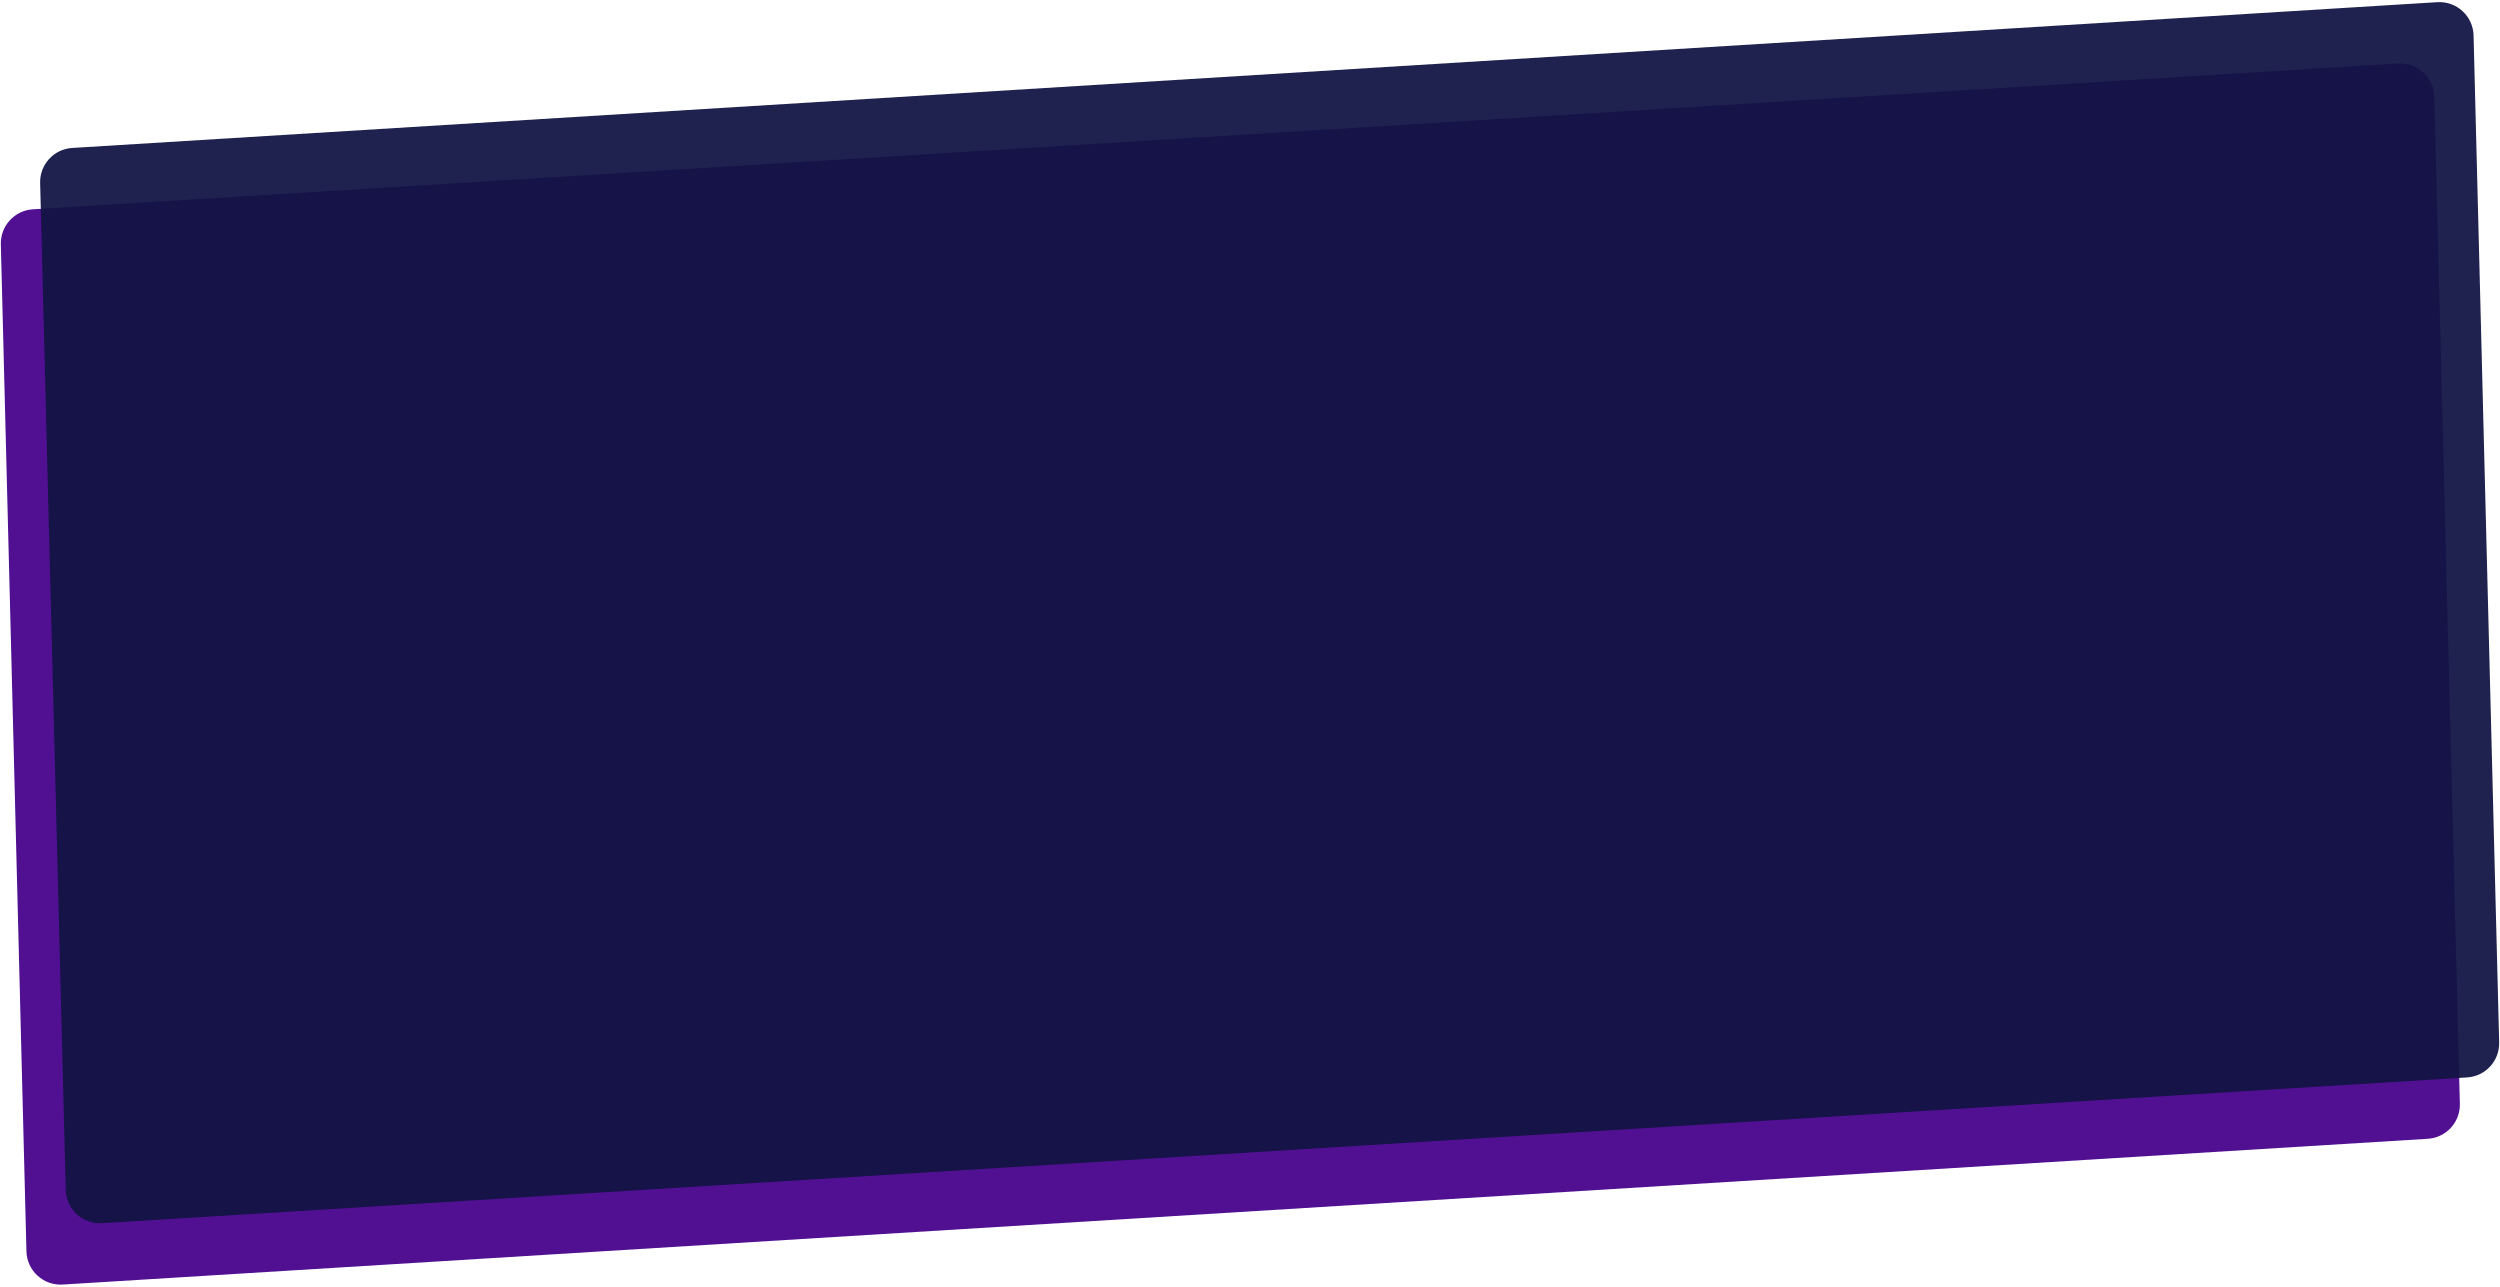
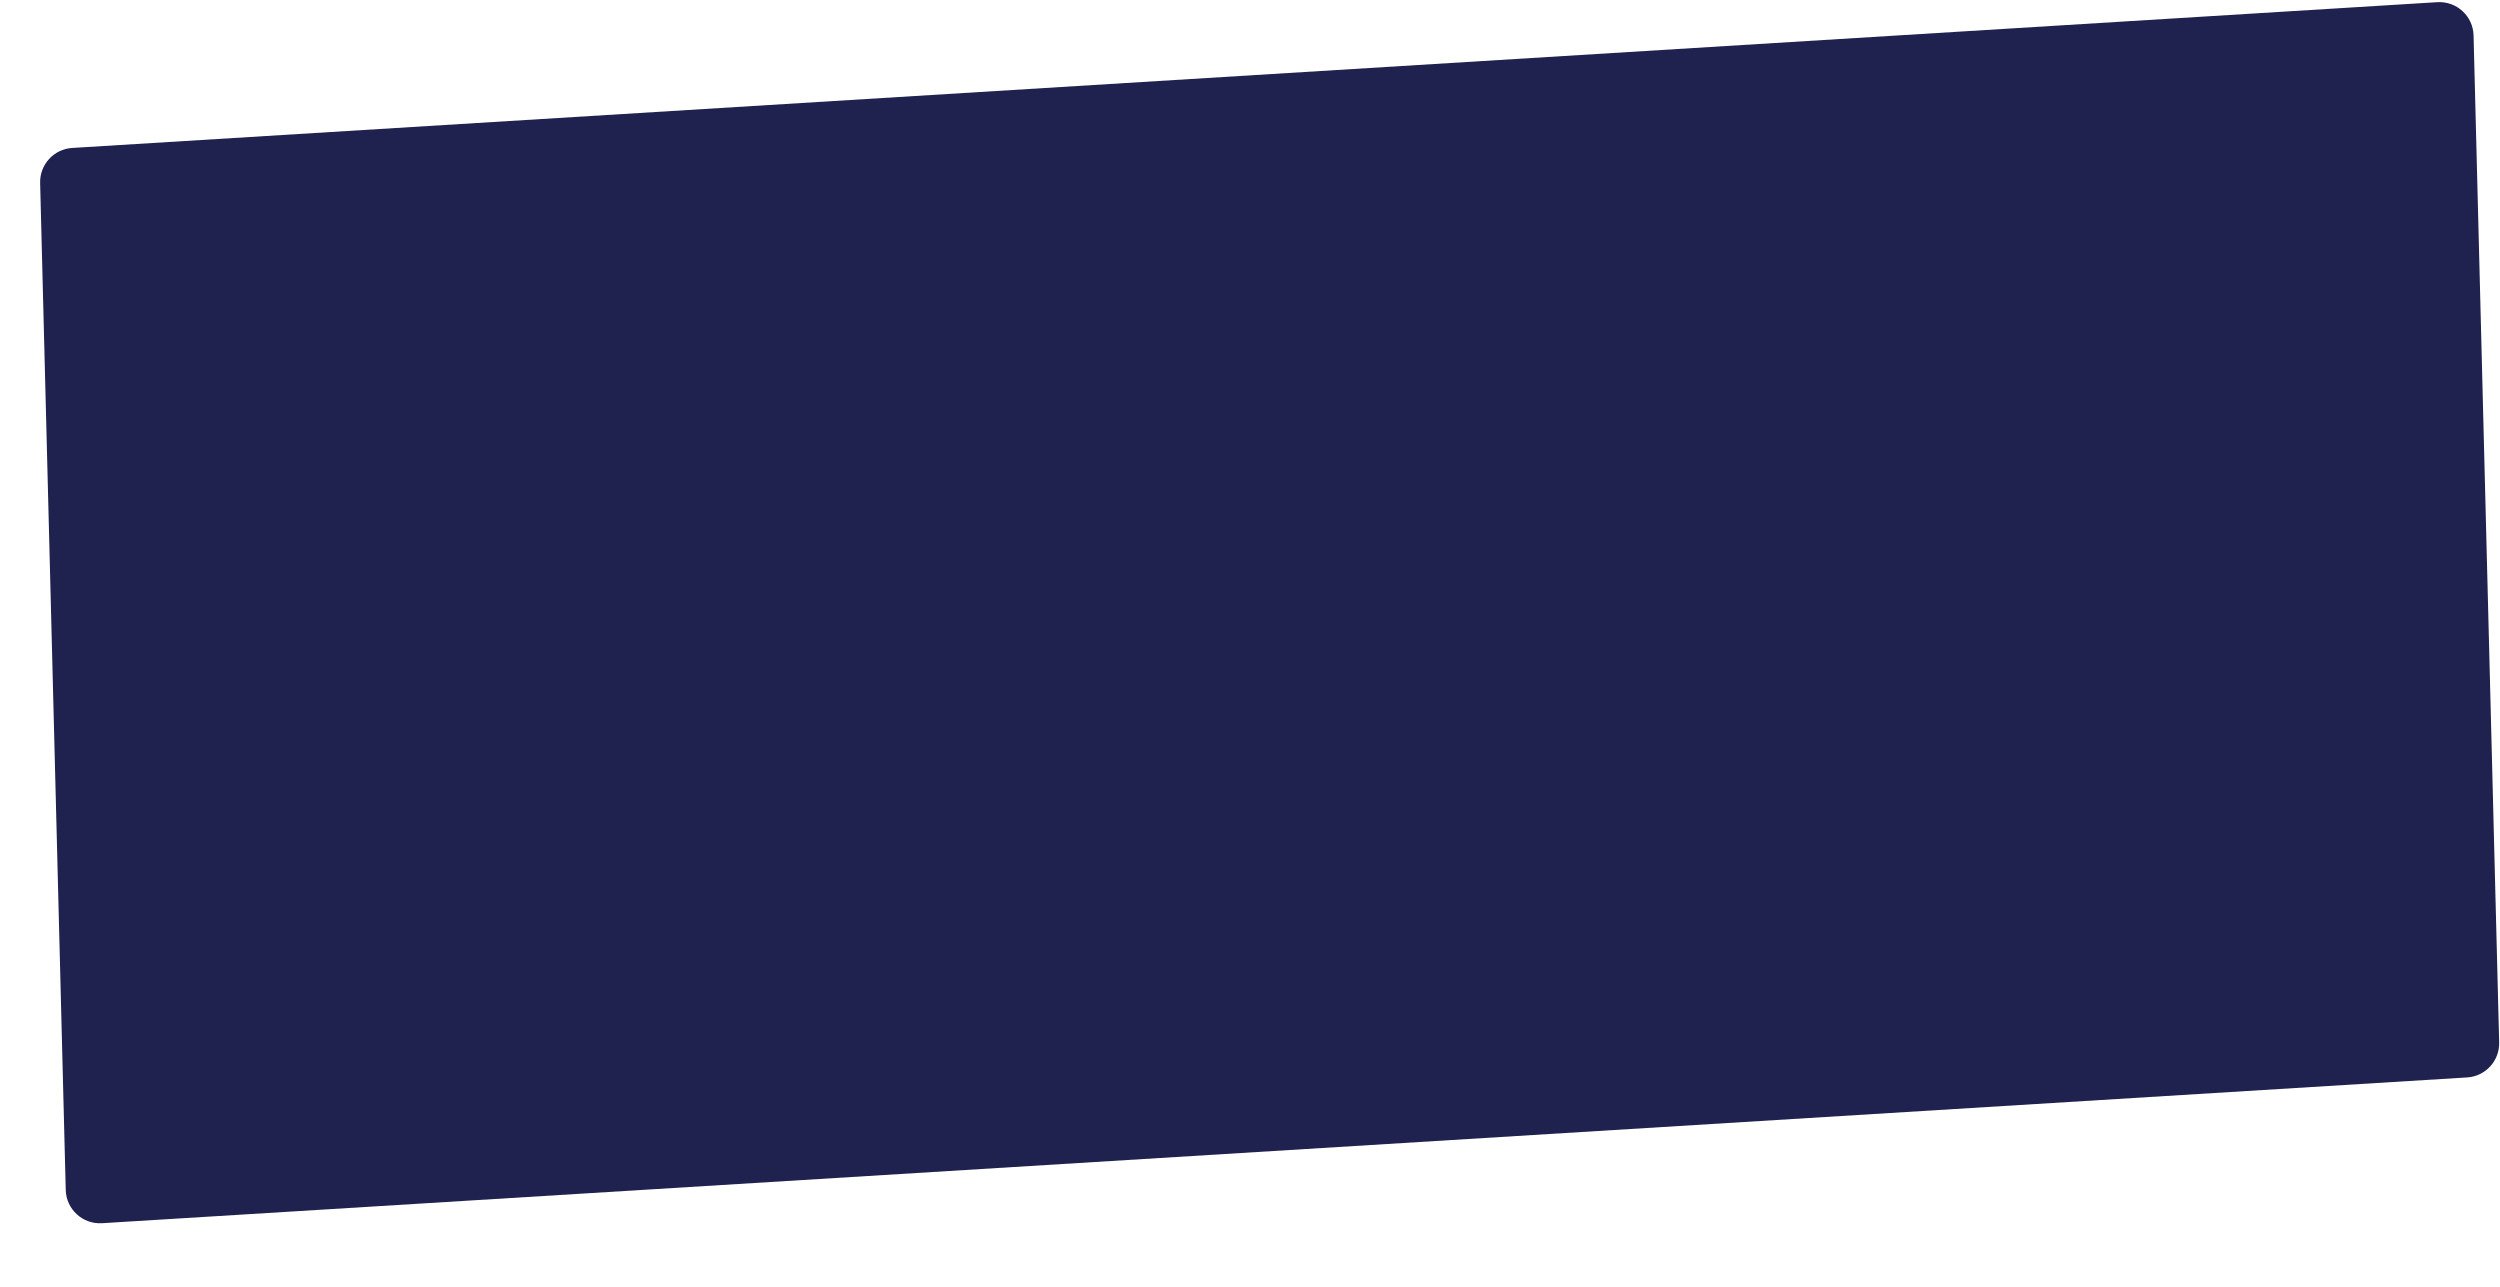
<svg xmlns="http://www.w3.org/2000/svg" width="1463" height="753" viewBox="0 0 1463 753" fill="none">
  <g filter="url(#filter0_b_2002_18)">
-     <path d="M0.49 142.955C0.217 132.194 8.509 123.147 19.253 122.485L1403.3 37.18C1414.61 36.483 1424.24 45.309 1424.53 56.634L1439.51 645.949C1439.78 656.71 1431.49 665.757 1420.75 666.42L36.697 751.724C25.389 752.421 15.761 743.596 15.473 732.27L0.49 142.955Z" fill="#511092" />
-   </g>
+     </g>
  <g filter="url(#filter1_b_2002_18)">
    <path d="M23.49 107.051C23.217 96.29 31.509 87.242 42.254 86.58L1426.3 1.276C1437.61 0.579 1447.24 9.404 1447.53 20.729L1462.51 610.045C1462.78 620.806 1454.49 629.853 1443.75 630.515L59.697 715.82C48.389 716.517 38.761 707.691 38.473 696.366L23.49 107.051Z" fill="#121443" fill-opacity="0.94" />
  </g>
  <defs>
    <filter id="filter0_b_2002_18" x="-99.516" y="-62.858" width="1639.03" height="914.621" filterUnits="userSpaceOnUse" color-interpolation-filters="sRGB">
      <feFlood flood-opacity="0" result="BackgroundImageFix" />
      <feGaussianBlur in="BackgroundImageFix" stdDeviation="50" />
      <feComposite in2="SourceAlpha" operator="in" result="effect1_backgroundBlur_2002_18" />
      <feBlend mode="normal" in="SourceGraphic" in2="effect1_backgroundBlur_2002_18" result="shape" />
    </filter>
    <filter id="filter1_b_2002_18" x="-76.516" y="-98.763" width="1639.03" height="914.621" filterUnits="userSpaceOnUse" color-interpolation-filters="sRGB">
      <feFlood flood-opacity="0" result="BackgroundImageFix" />
      <feGaussianBlur in="BackgroundImageFix" stdDeviation="50" />
      <feComposite in2="SourceAlpha" operator="in" result="effect1_backgroundBlur_2002_18" />
      <feBlend mode="normal" in="SourceGraphic" in2="effect1_backgroundBlur_2002_18" result="shape" />
    </filter>
  </defs>
</svg>